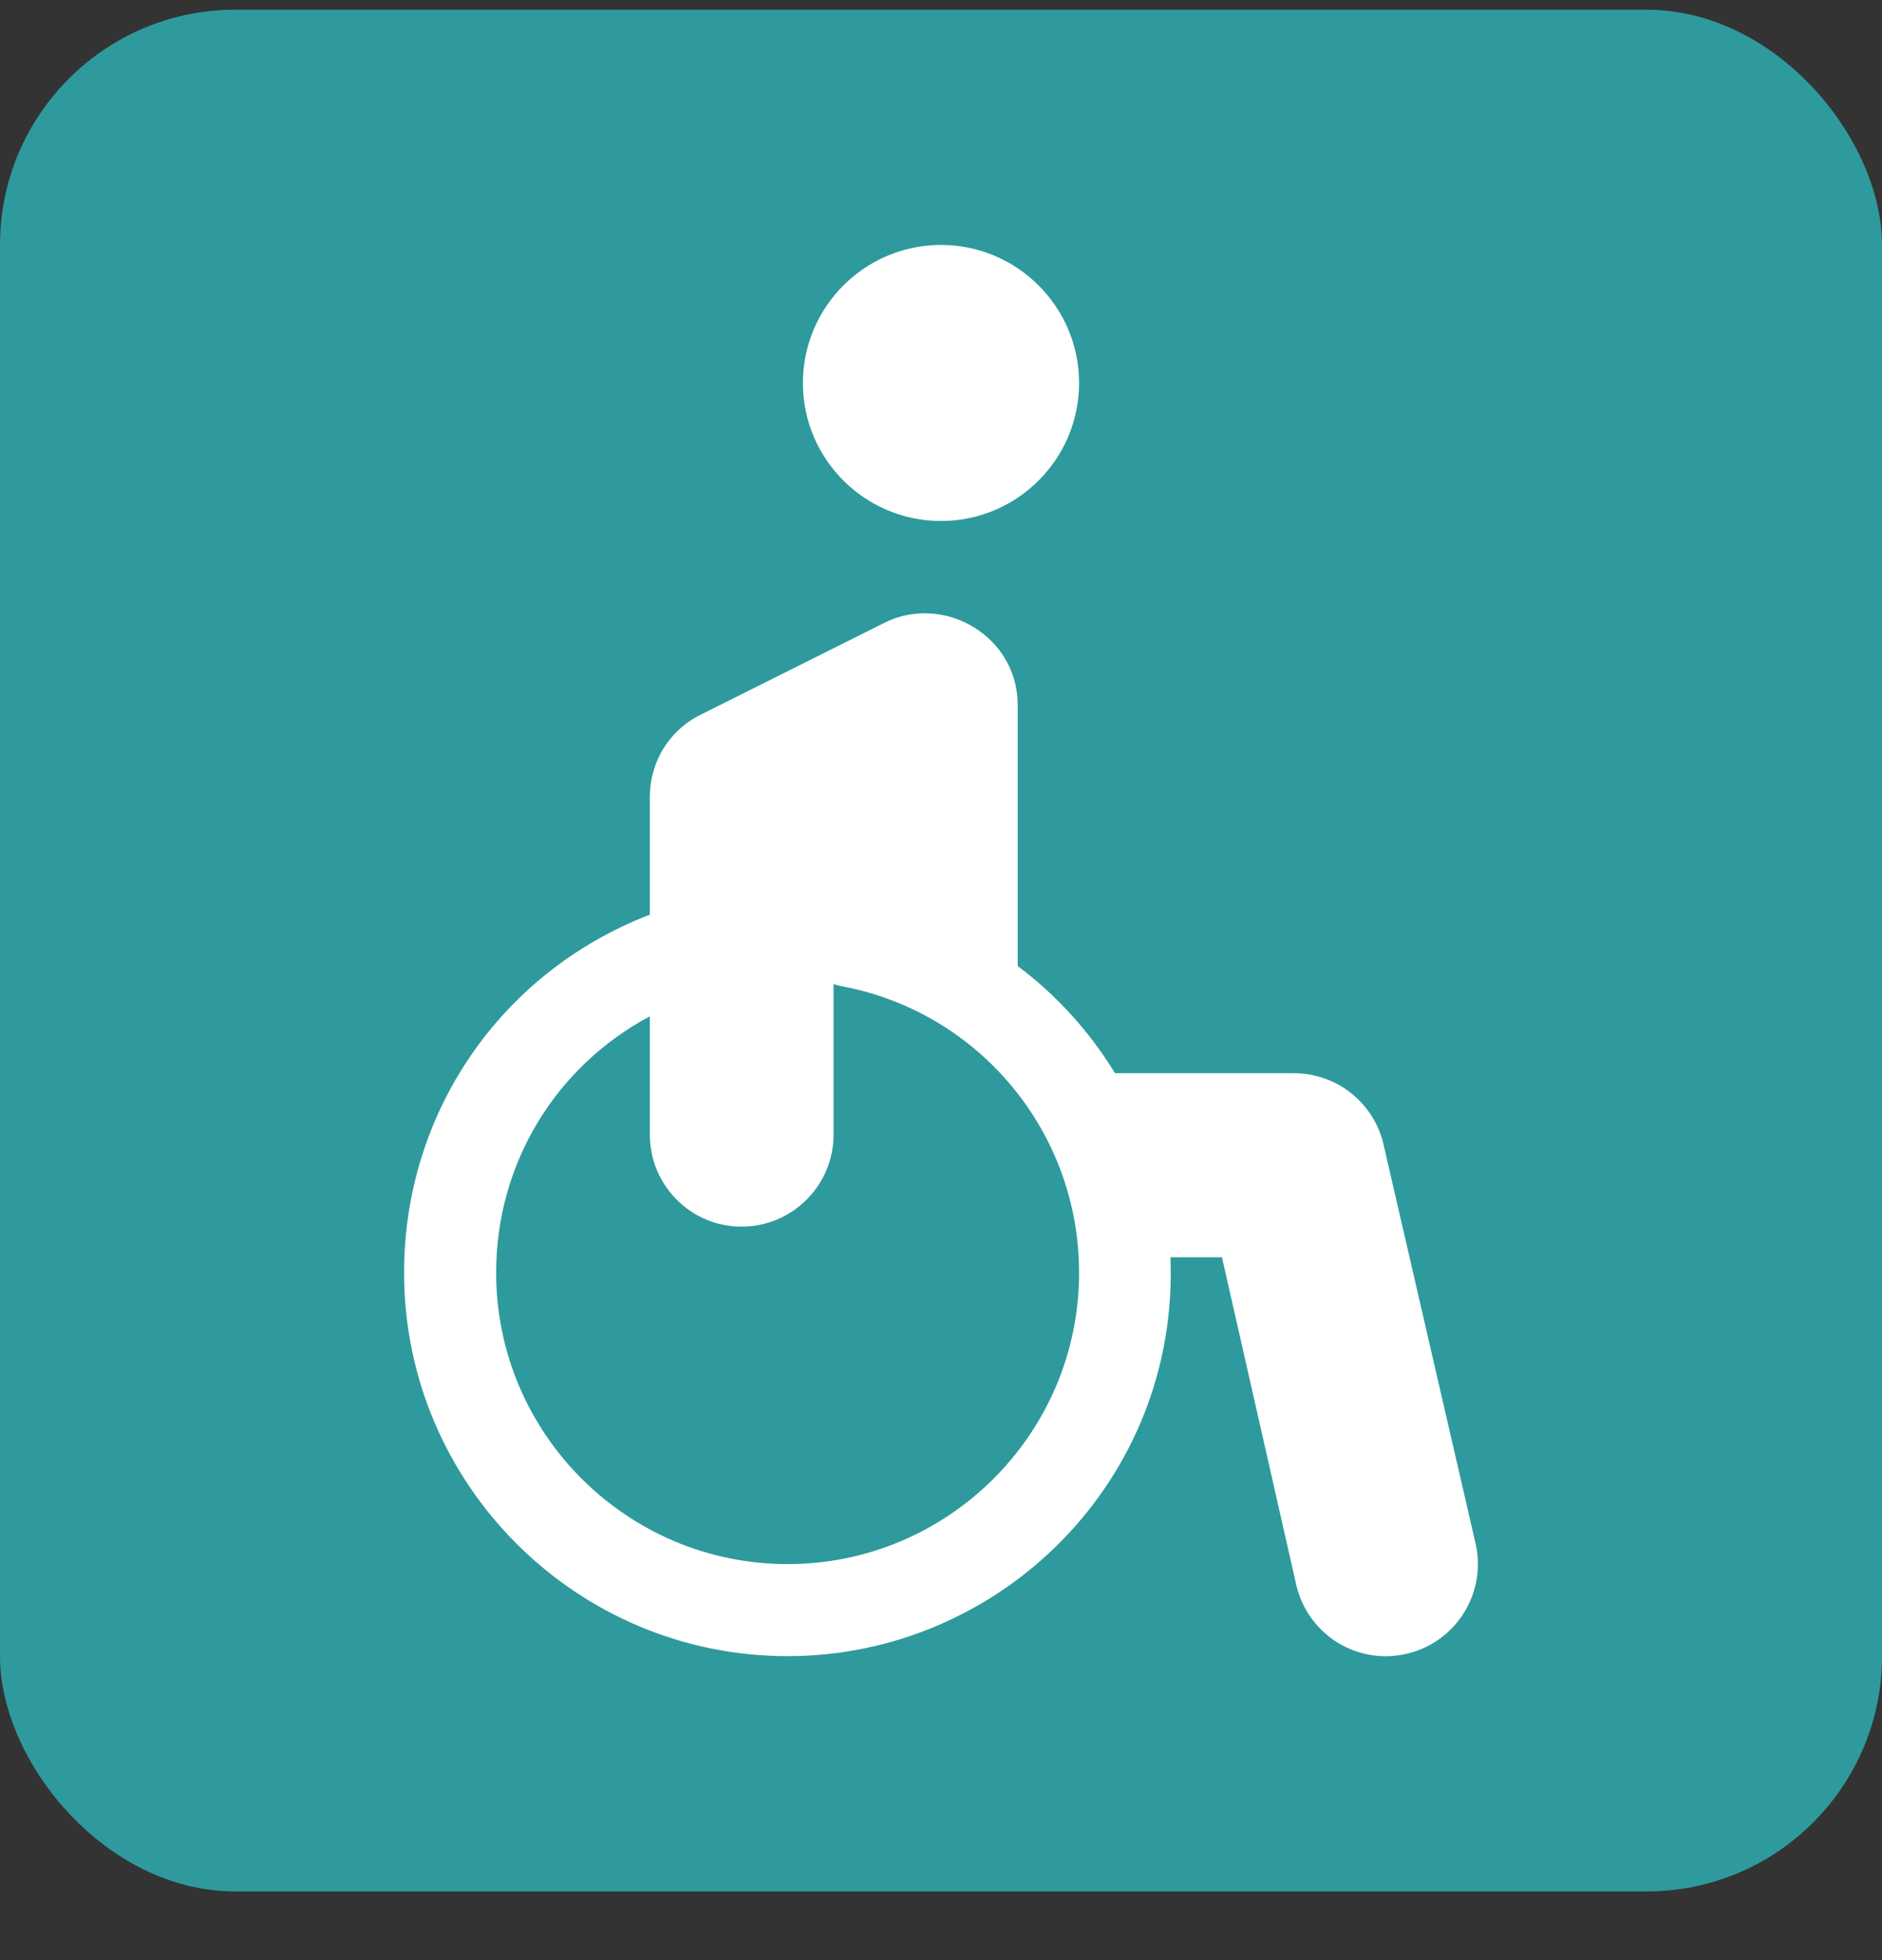
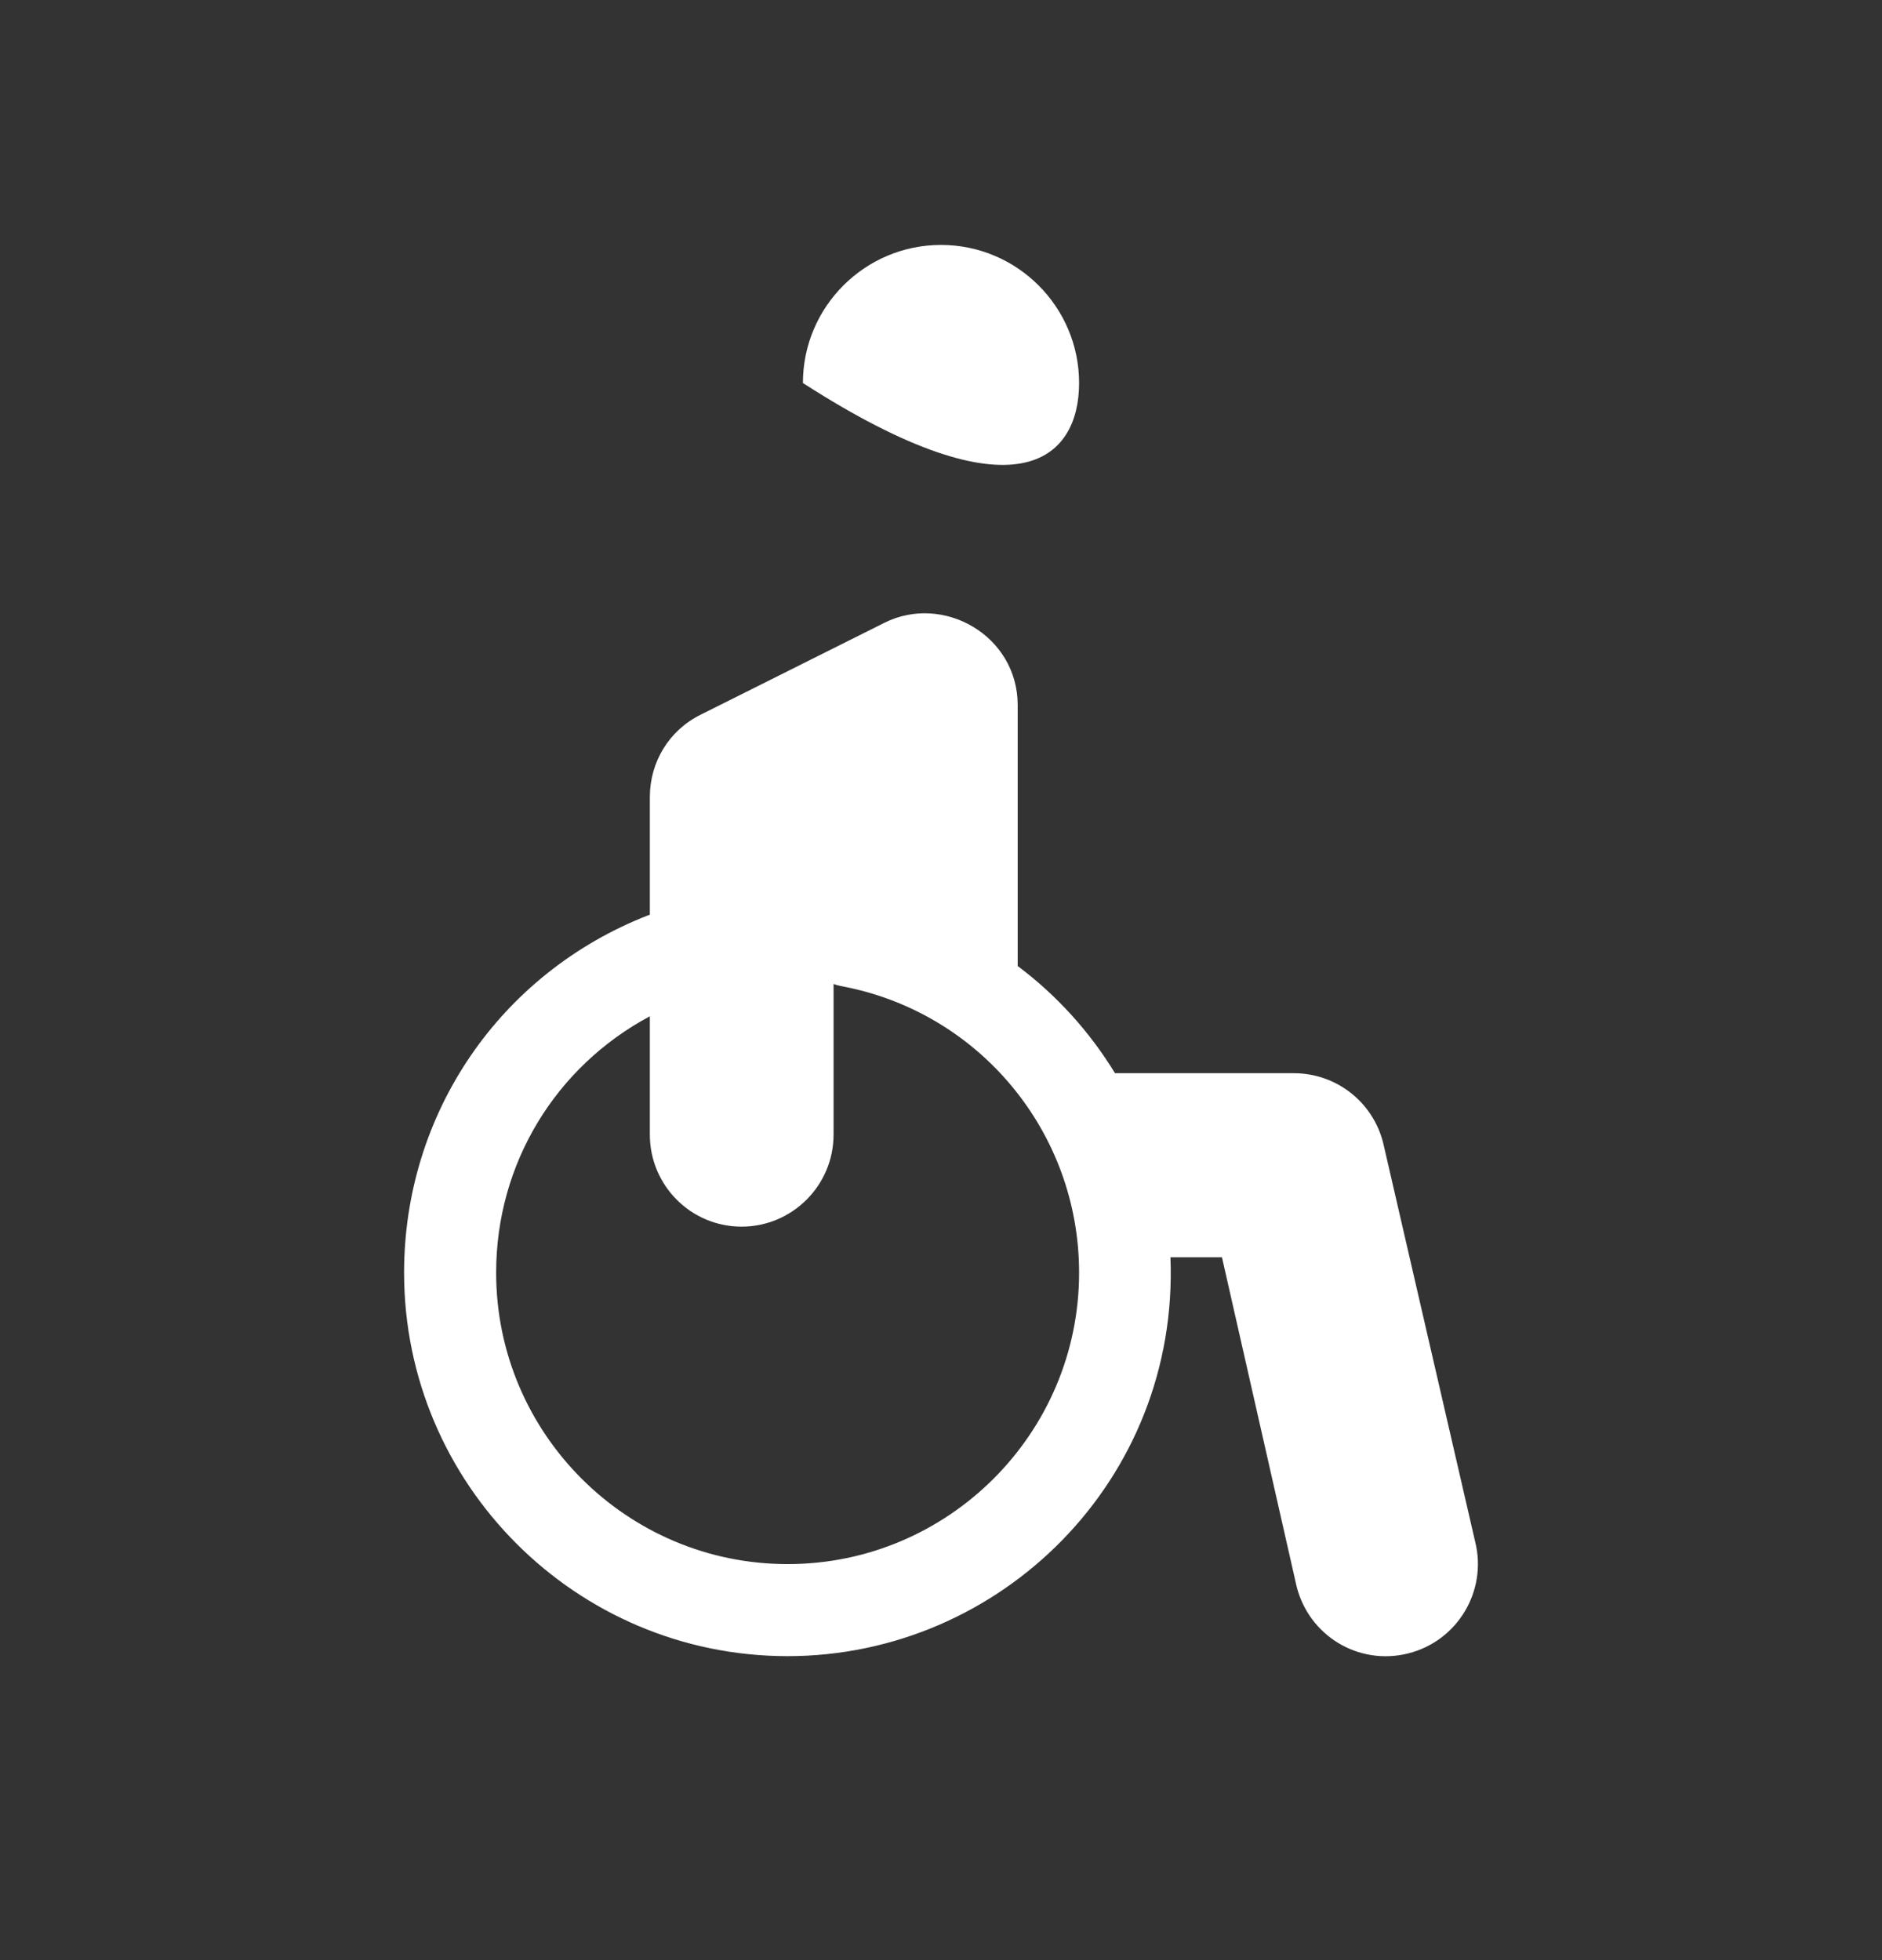
<svg xmlns="http://www.w3.org/2000/svg" width="24" height="25" viewBox="0 0 24 25" fill="none">
  <rect x="0" y="0" width="24" height="25" fill="#333333" stroke="none" />
-   <rect y="0.124" width="24" height="24" rx="3" fill="#2E9A9D" />
  <g clip-path="url(#clip0_983_29925)">
    <path d="M18.812 19.664L17.639 14.578C17.508 14.054 17.039 13.688 16.5 13.688H14.219C13.896 13.159 13.476 12.694 12.978 12.321V8.993C12.978 8.108 12.031 7.567 11.279 7.943L8.932 9.117C8.531 9.317 8.287 9.719 8.287 10.167V11.668C8.279 11.671 8.272 11.672 8.265 11.674C6.374 12.413 5.153 14.202 5.153 16.232C5.153 18.929 7.347 21.123 10.044 21.123C12.759 21.123 15.039 18.875 14.926 16.036H15.583L16.535 20.234C16.692 20.86 17.322 21.248 17.958 21.088C18.586 20.931 18.969 20.292 18.812 19.664ZM10.044 19.949C7.994 19.949 6.327 18.282 6.327 16.232C6.327 14.841 7.085 13.605 8.287 12.962V14.471C8.287 15.118 8.809 15.645 9.457 15.645C10.104 15.645 10.63 15.118 10.63 14.471V12.55C10.659 12.56 10.689 12.57 10.72 12.576C12.482 12.899 13.761 14.437 13.761 16.232C13.761 18.282 12.093 19.949 10.044 19.949Z" fill="white" />
-     <path d="M12 3.124C11.029 3.124 10.239 3.914 10.239 4.885C10.239 5.856 11.029 6.645 12 6.645C12.971 6.645 13.761 5.856 13.761 4.885C13.761 3.914 12.971 3.124 12 3.124Z" fill="white" />
+     <path d="M12 3.124C11.029 3.124 10.239 3.914 10.239 4.885C12.971 6.645 13.761 5.856 13.761 4.885C13.761 3.914 12.971 3.124 12 3.124Z" fill="white" />
  </g>
  <defs>
    <clipPath id="clip0_983_29925">
      <rect width="18" height="18" fill="white" transform="translate(3 3.124)" />
    </clipPath>
  </defs>
</svg>